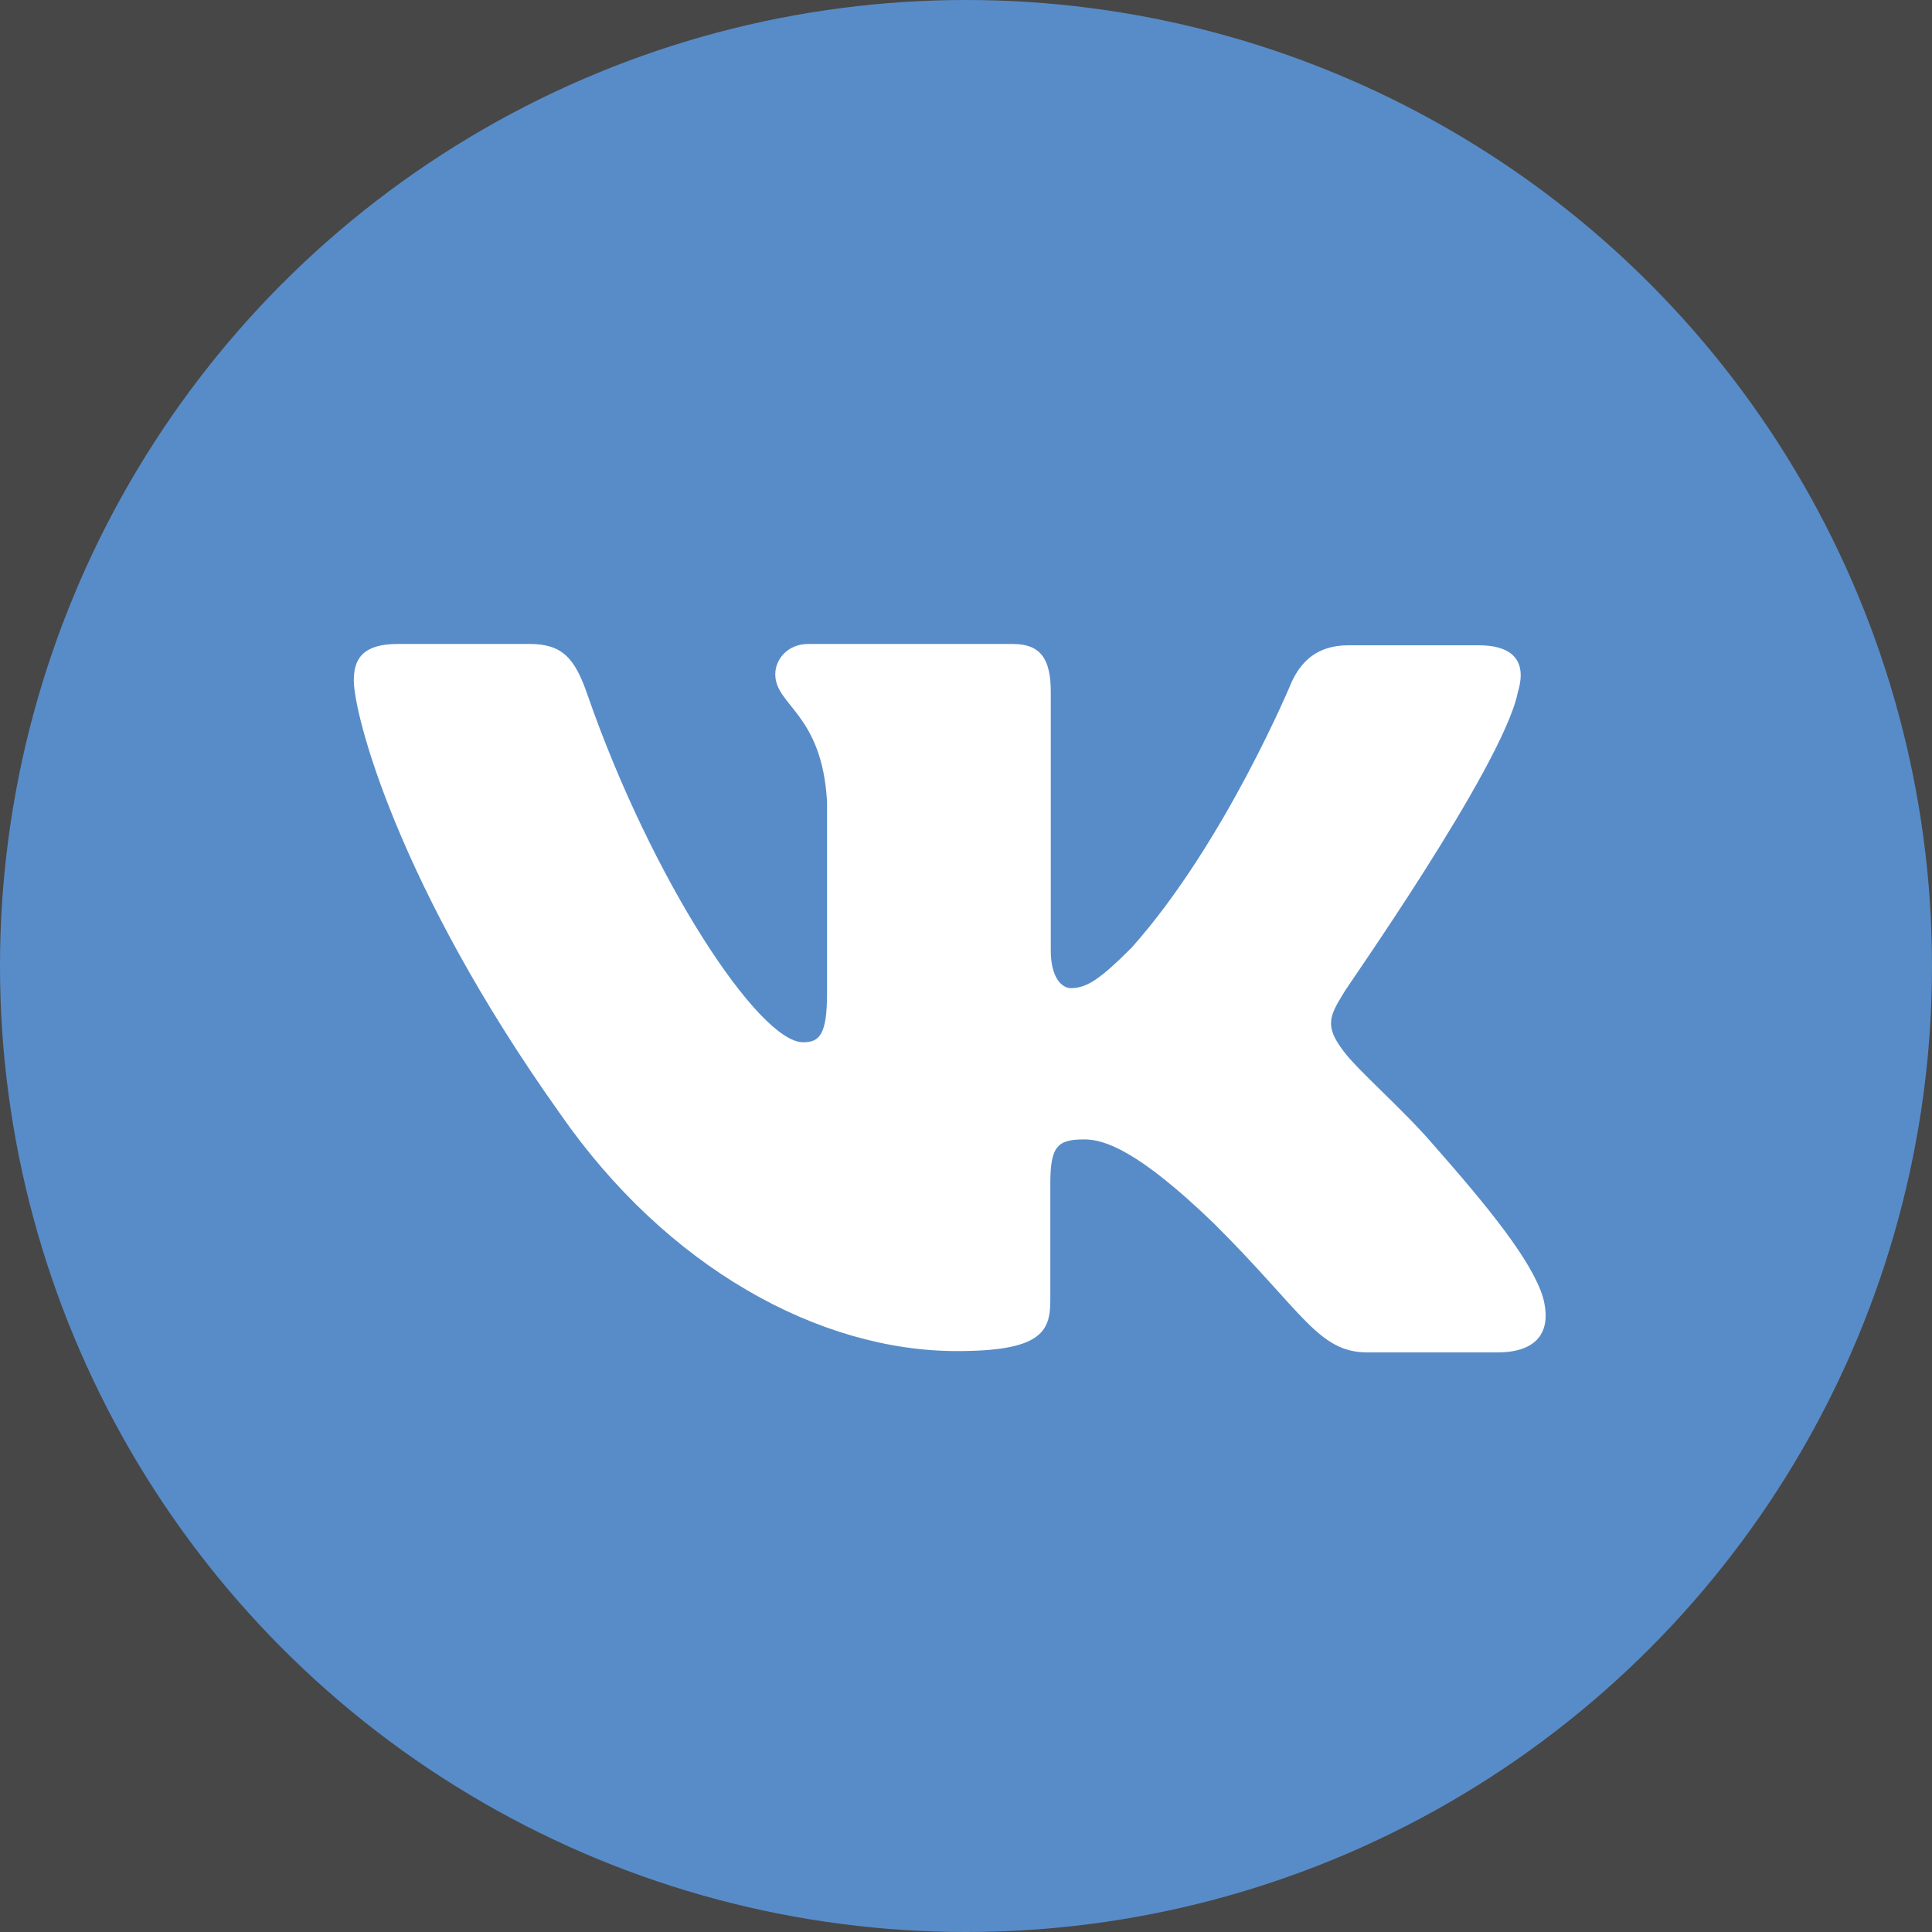
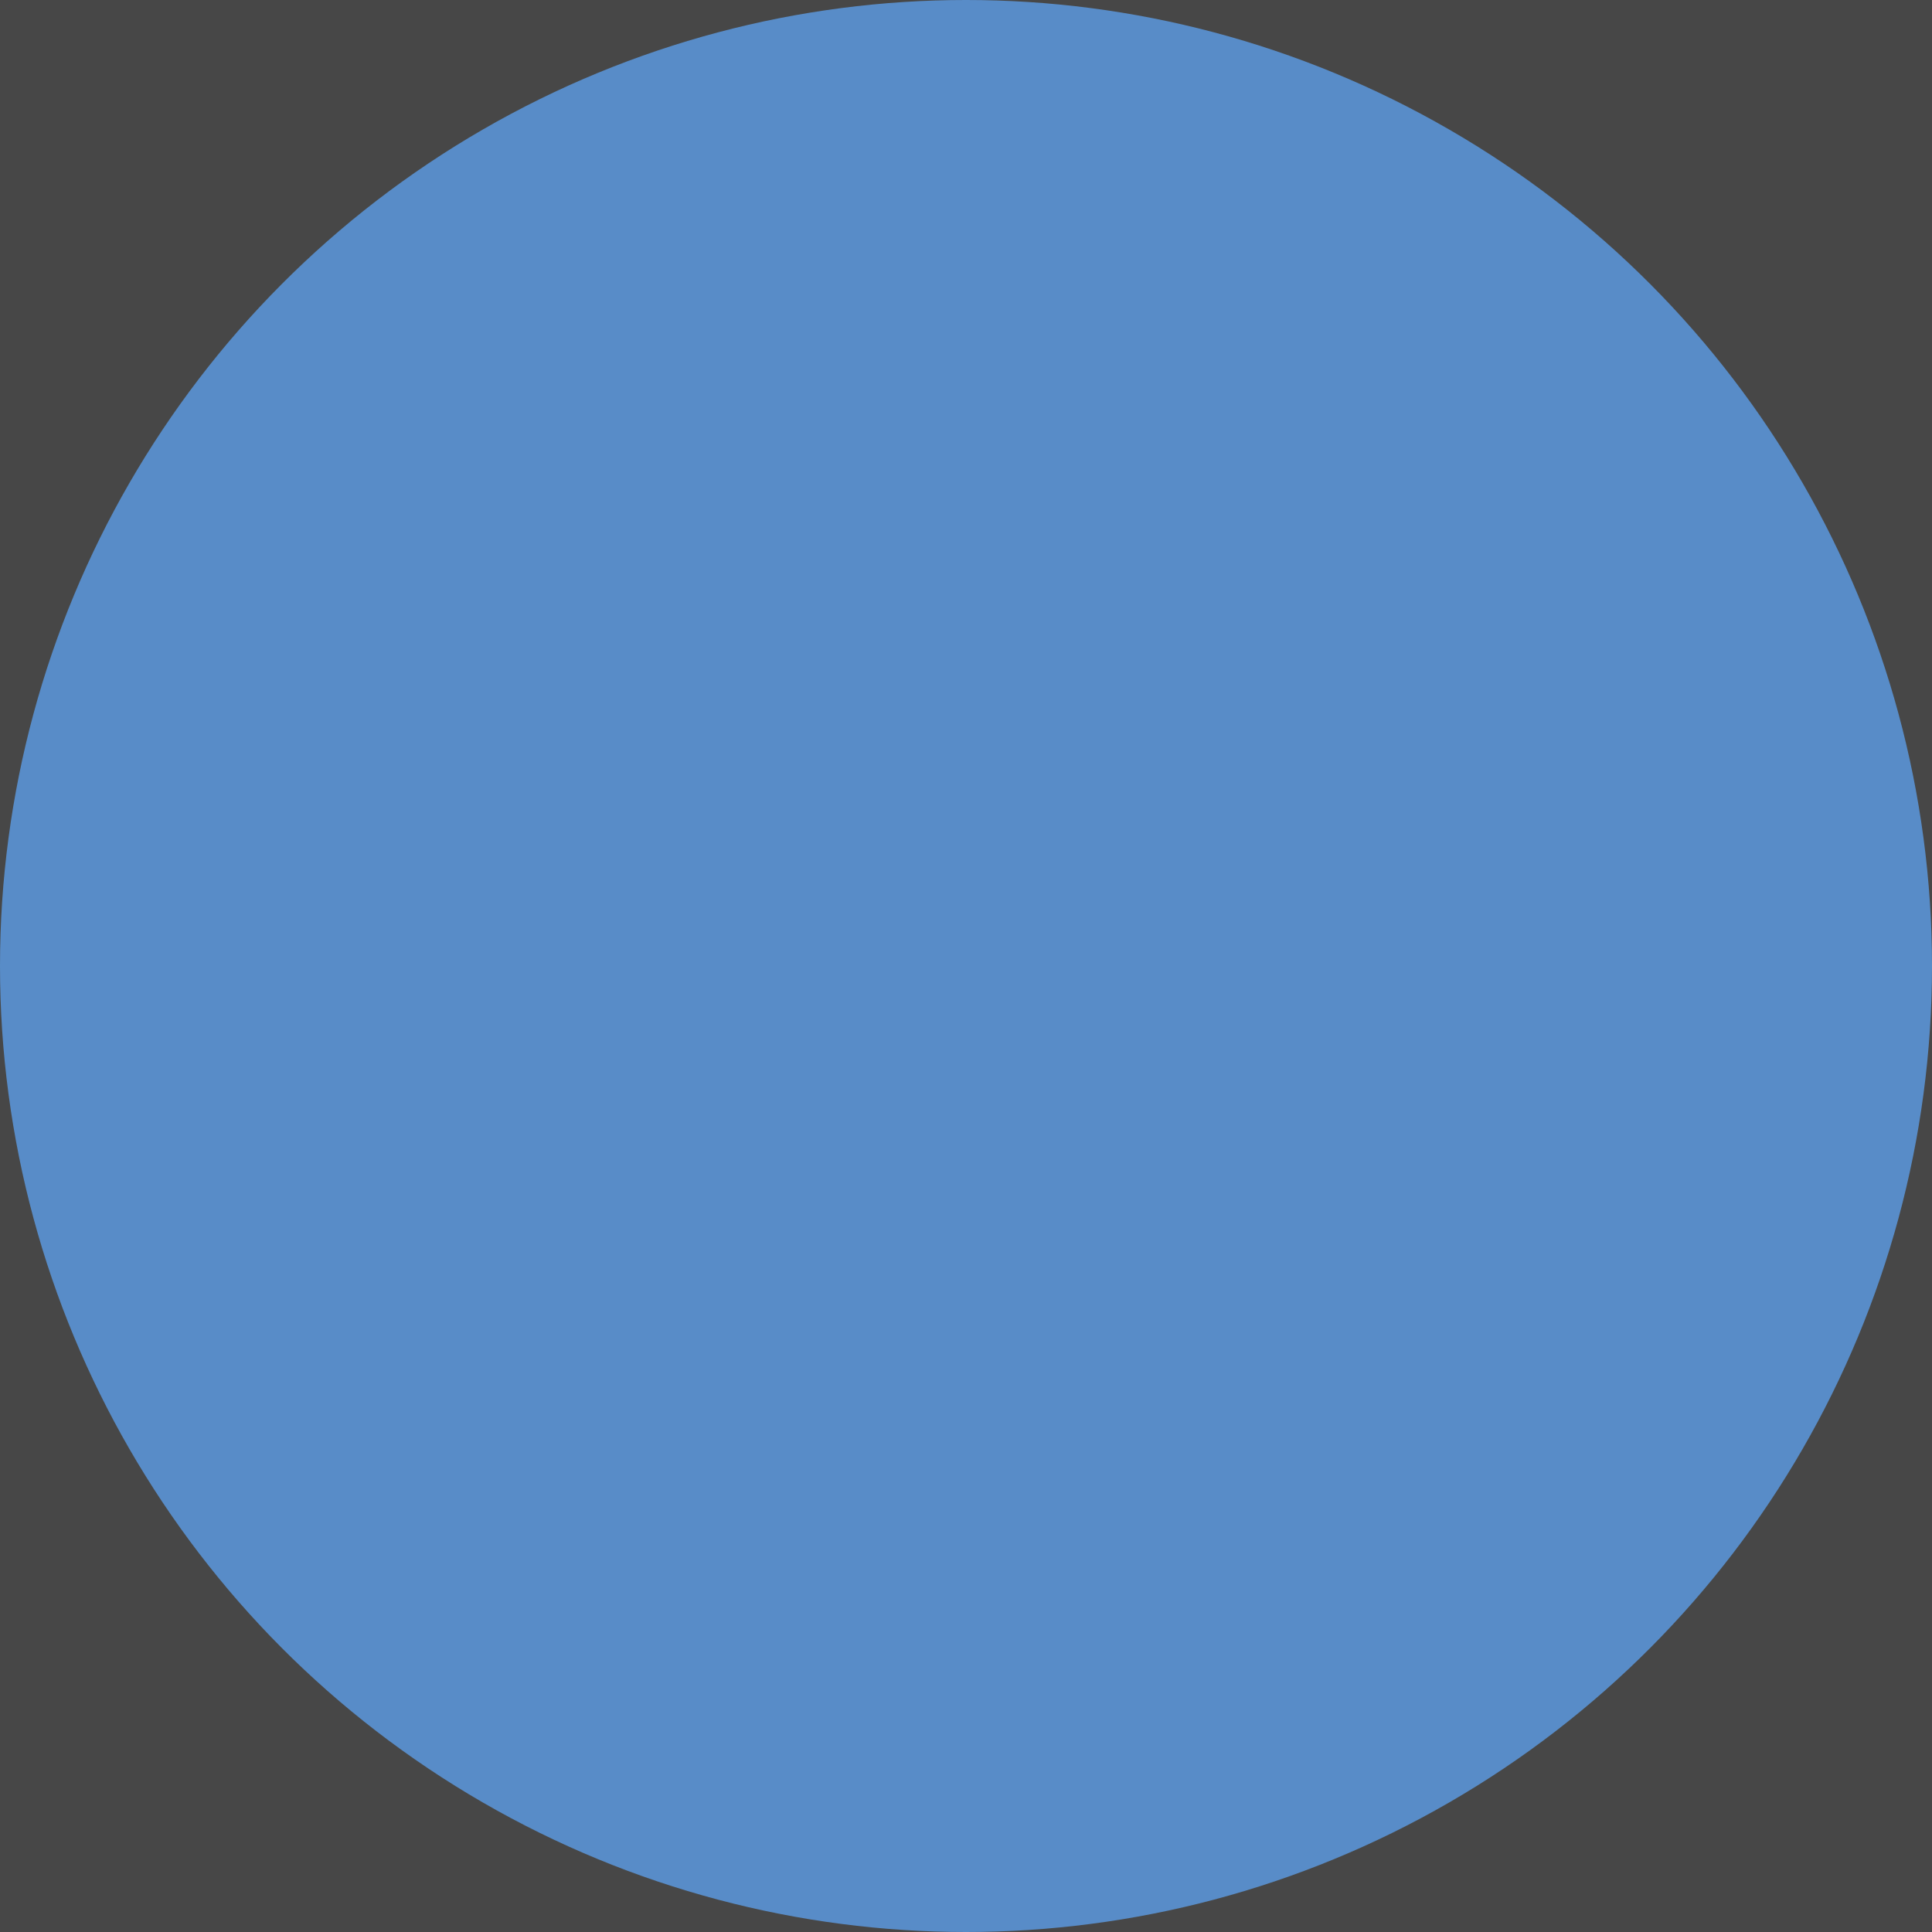
<svg xmlns="http://www.w3.org/2000/svg" width="50" height="50" fill-rule="evenodd" opacity=".9">
  <rect width="100%" height="100%" fill="#333333" stroke="none" />
  <circle fill="#4680c2" fill-rule="nonzero" cx="25" cy="25" r="25" />
-   <path d="M39.274 17.94c.23-.718 0-1.24-1.012-1.24H34.9c-.85 0-1.24.457-1.47.946 0 0-1.73 4.176-4.147 6.883-.784.783-1.143 1.044-1.567 1.044-.23 0-.522-.26-.522-.98v-6.687c0-.848-.26-1.24-.98-1.24h-5.3c-.522 0-.85.39-.85.783 0 .816 1.208 1.01 1.34 3.295v4.958c0 1.077-.196 1.272-.62 1.272-1.143 0-3.92-4.208-5.584-9.004-.327-.946-.653-1.305-1.502-1.305H10.3c-.98 0-1.143.457-1.143.946 0 .88 1.143 5.317 5.323 11.19 2.776 4.012 6.727 6.165 10.286 6.165 2.155 0 2.416-.49 2.416-1.305V30.63c0-.98.196-1.142.882-1.142.5 0 1.372.26 3.363 2.186C33.723 33.956 34.115 35 35.39 35h3.363c.98 0 1.437-.49 1.176-1.435-.294-.946-1.404-2.316-2.84-3.947-.784-.913-1.96-1.925-2.318-2.414-.5-.652-.36-.913 0-1.5-.033 0 4.082-5.807 4.506-7.764" fill="#fff" />
</svg>